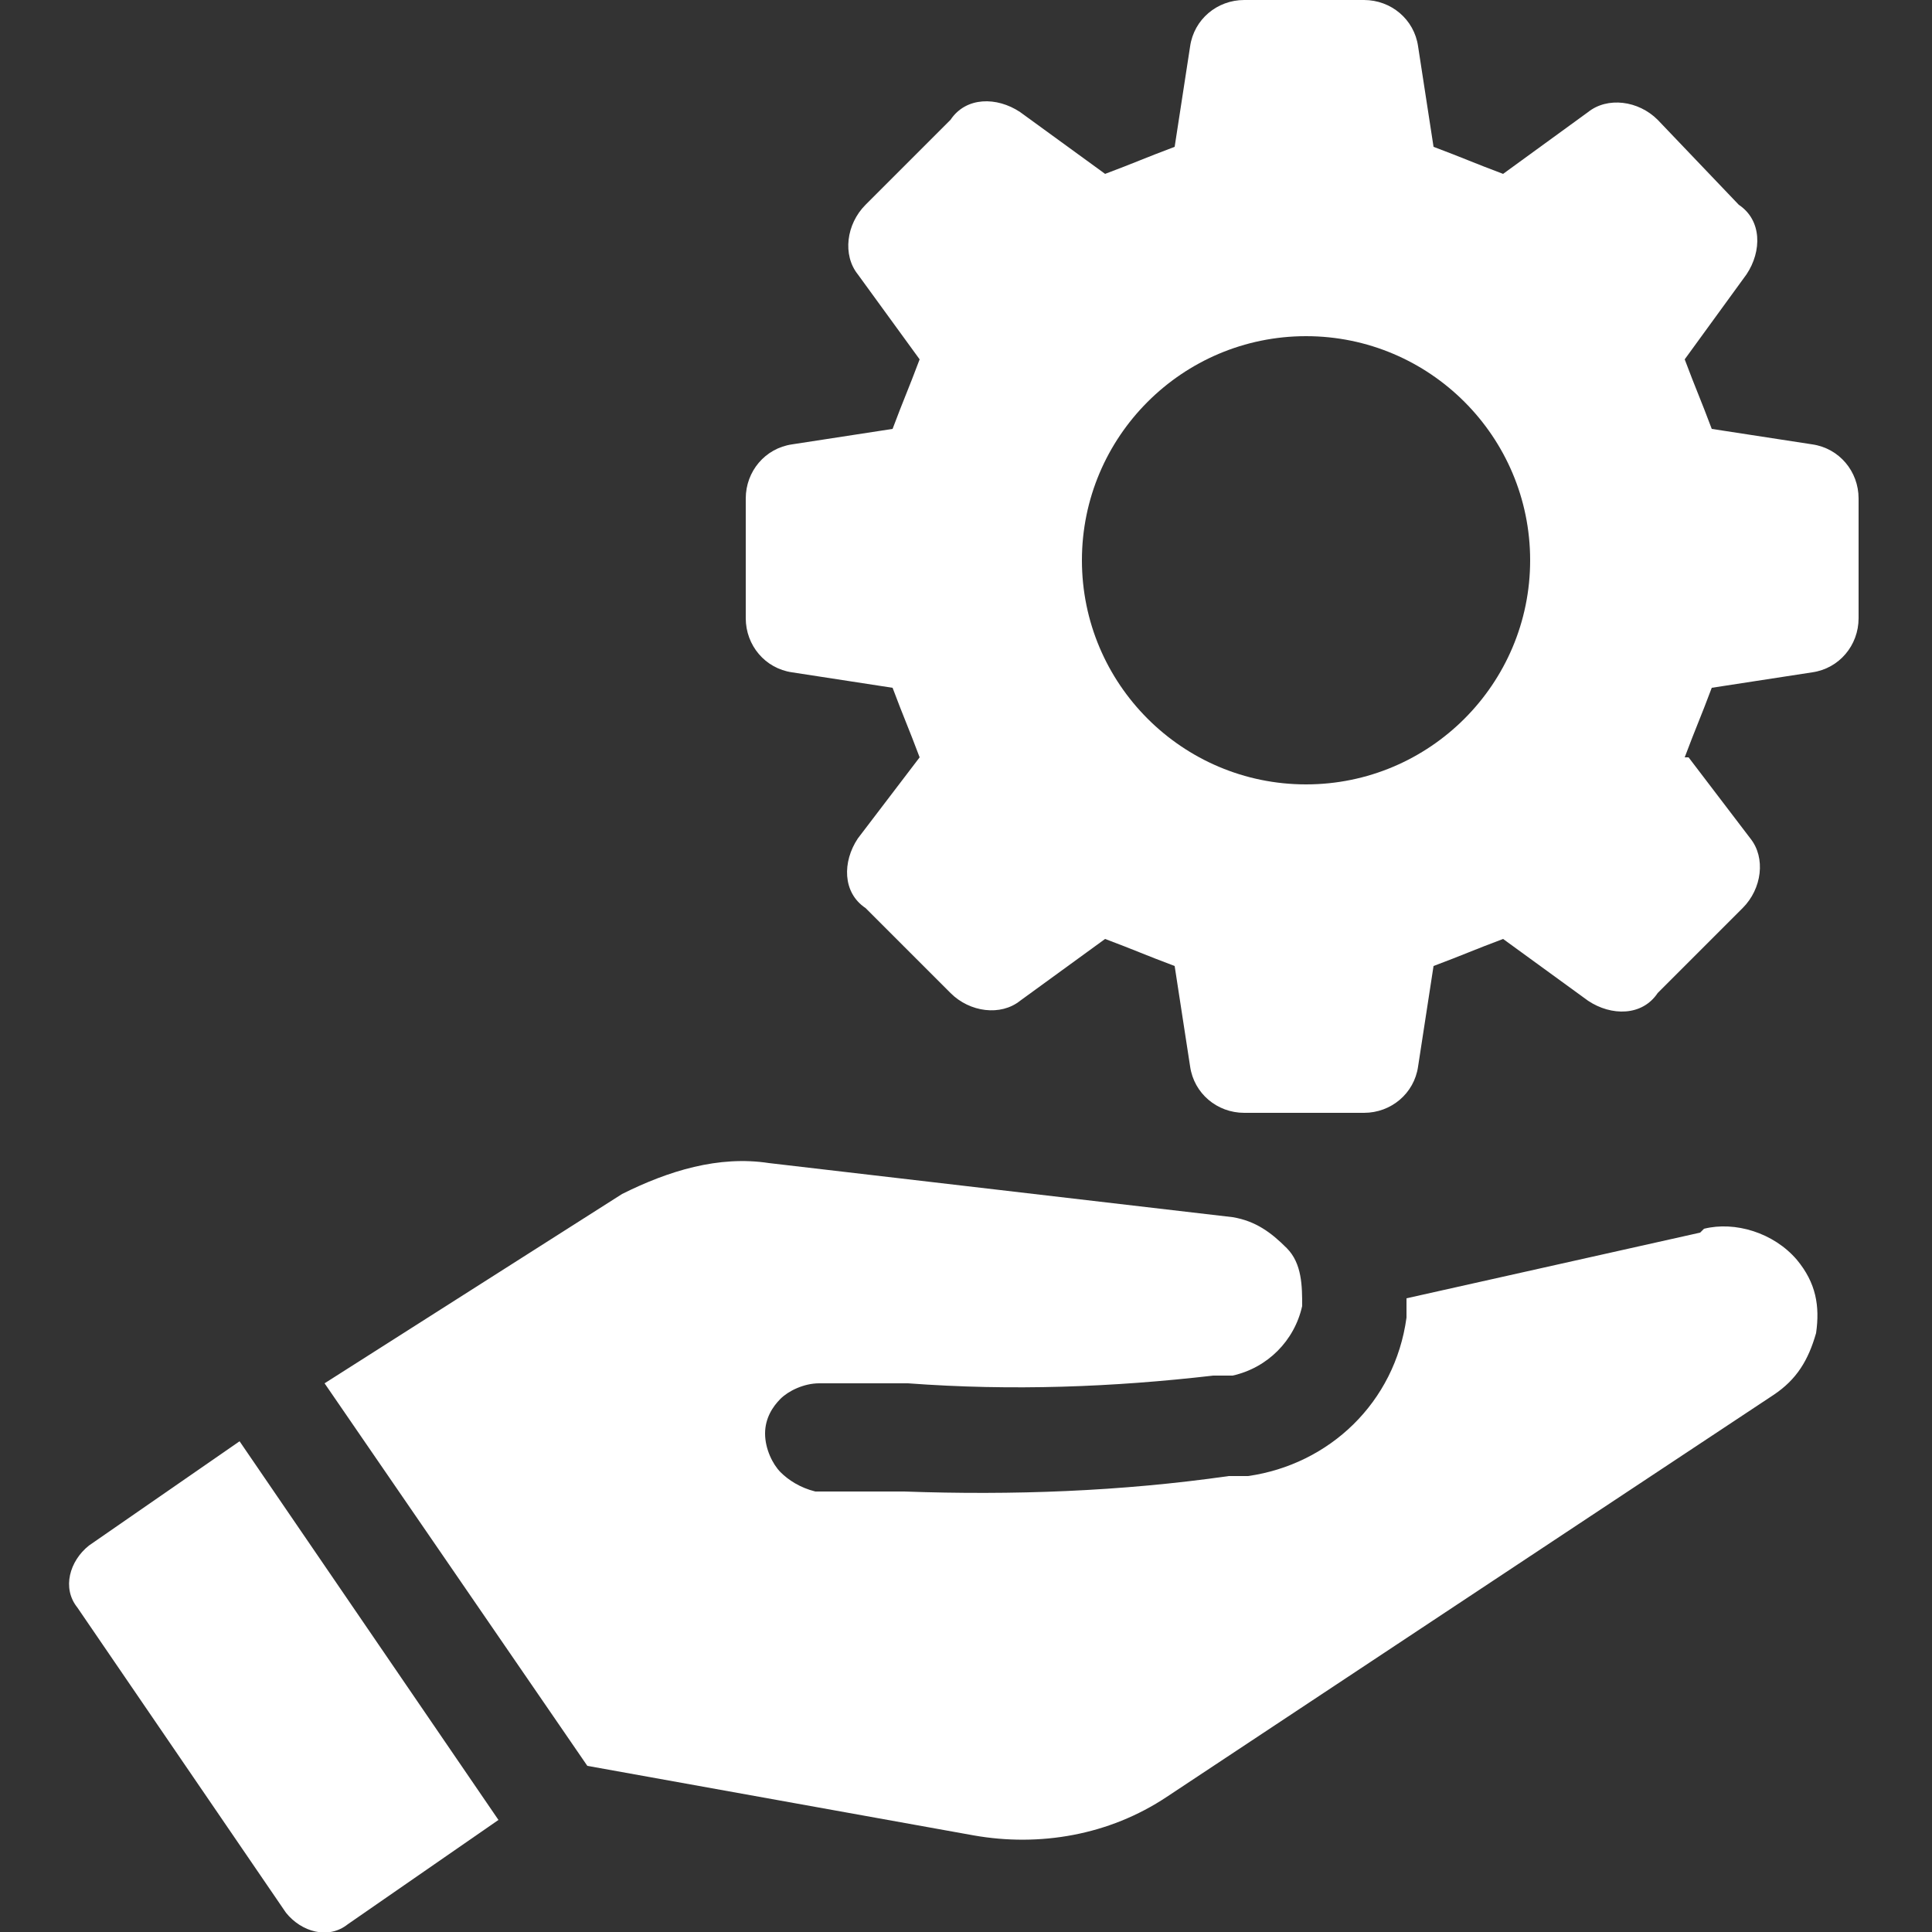
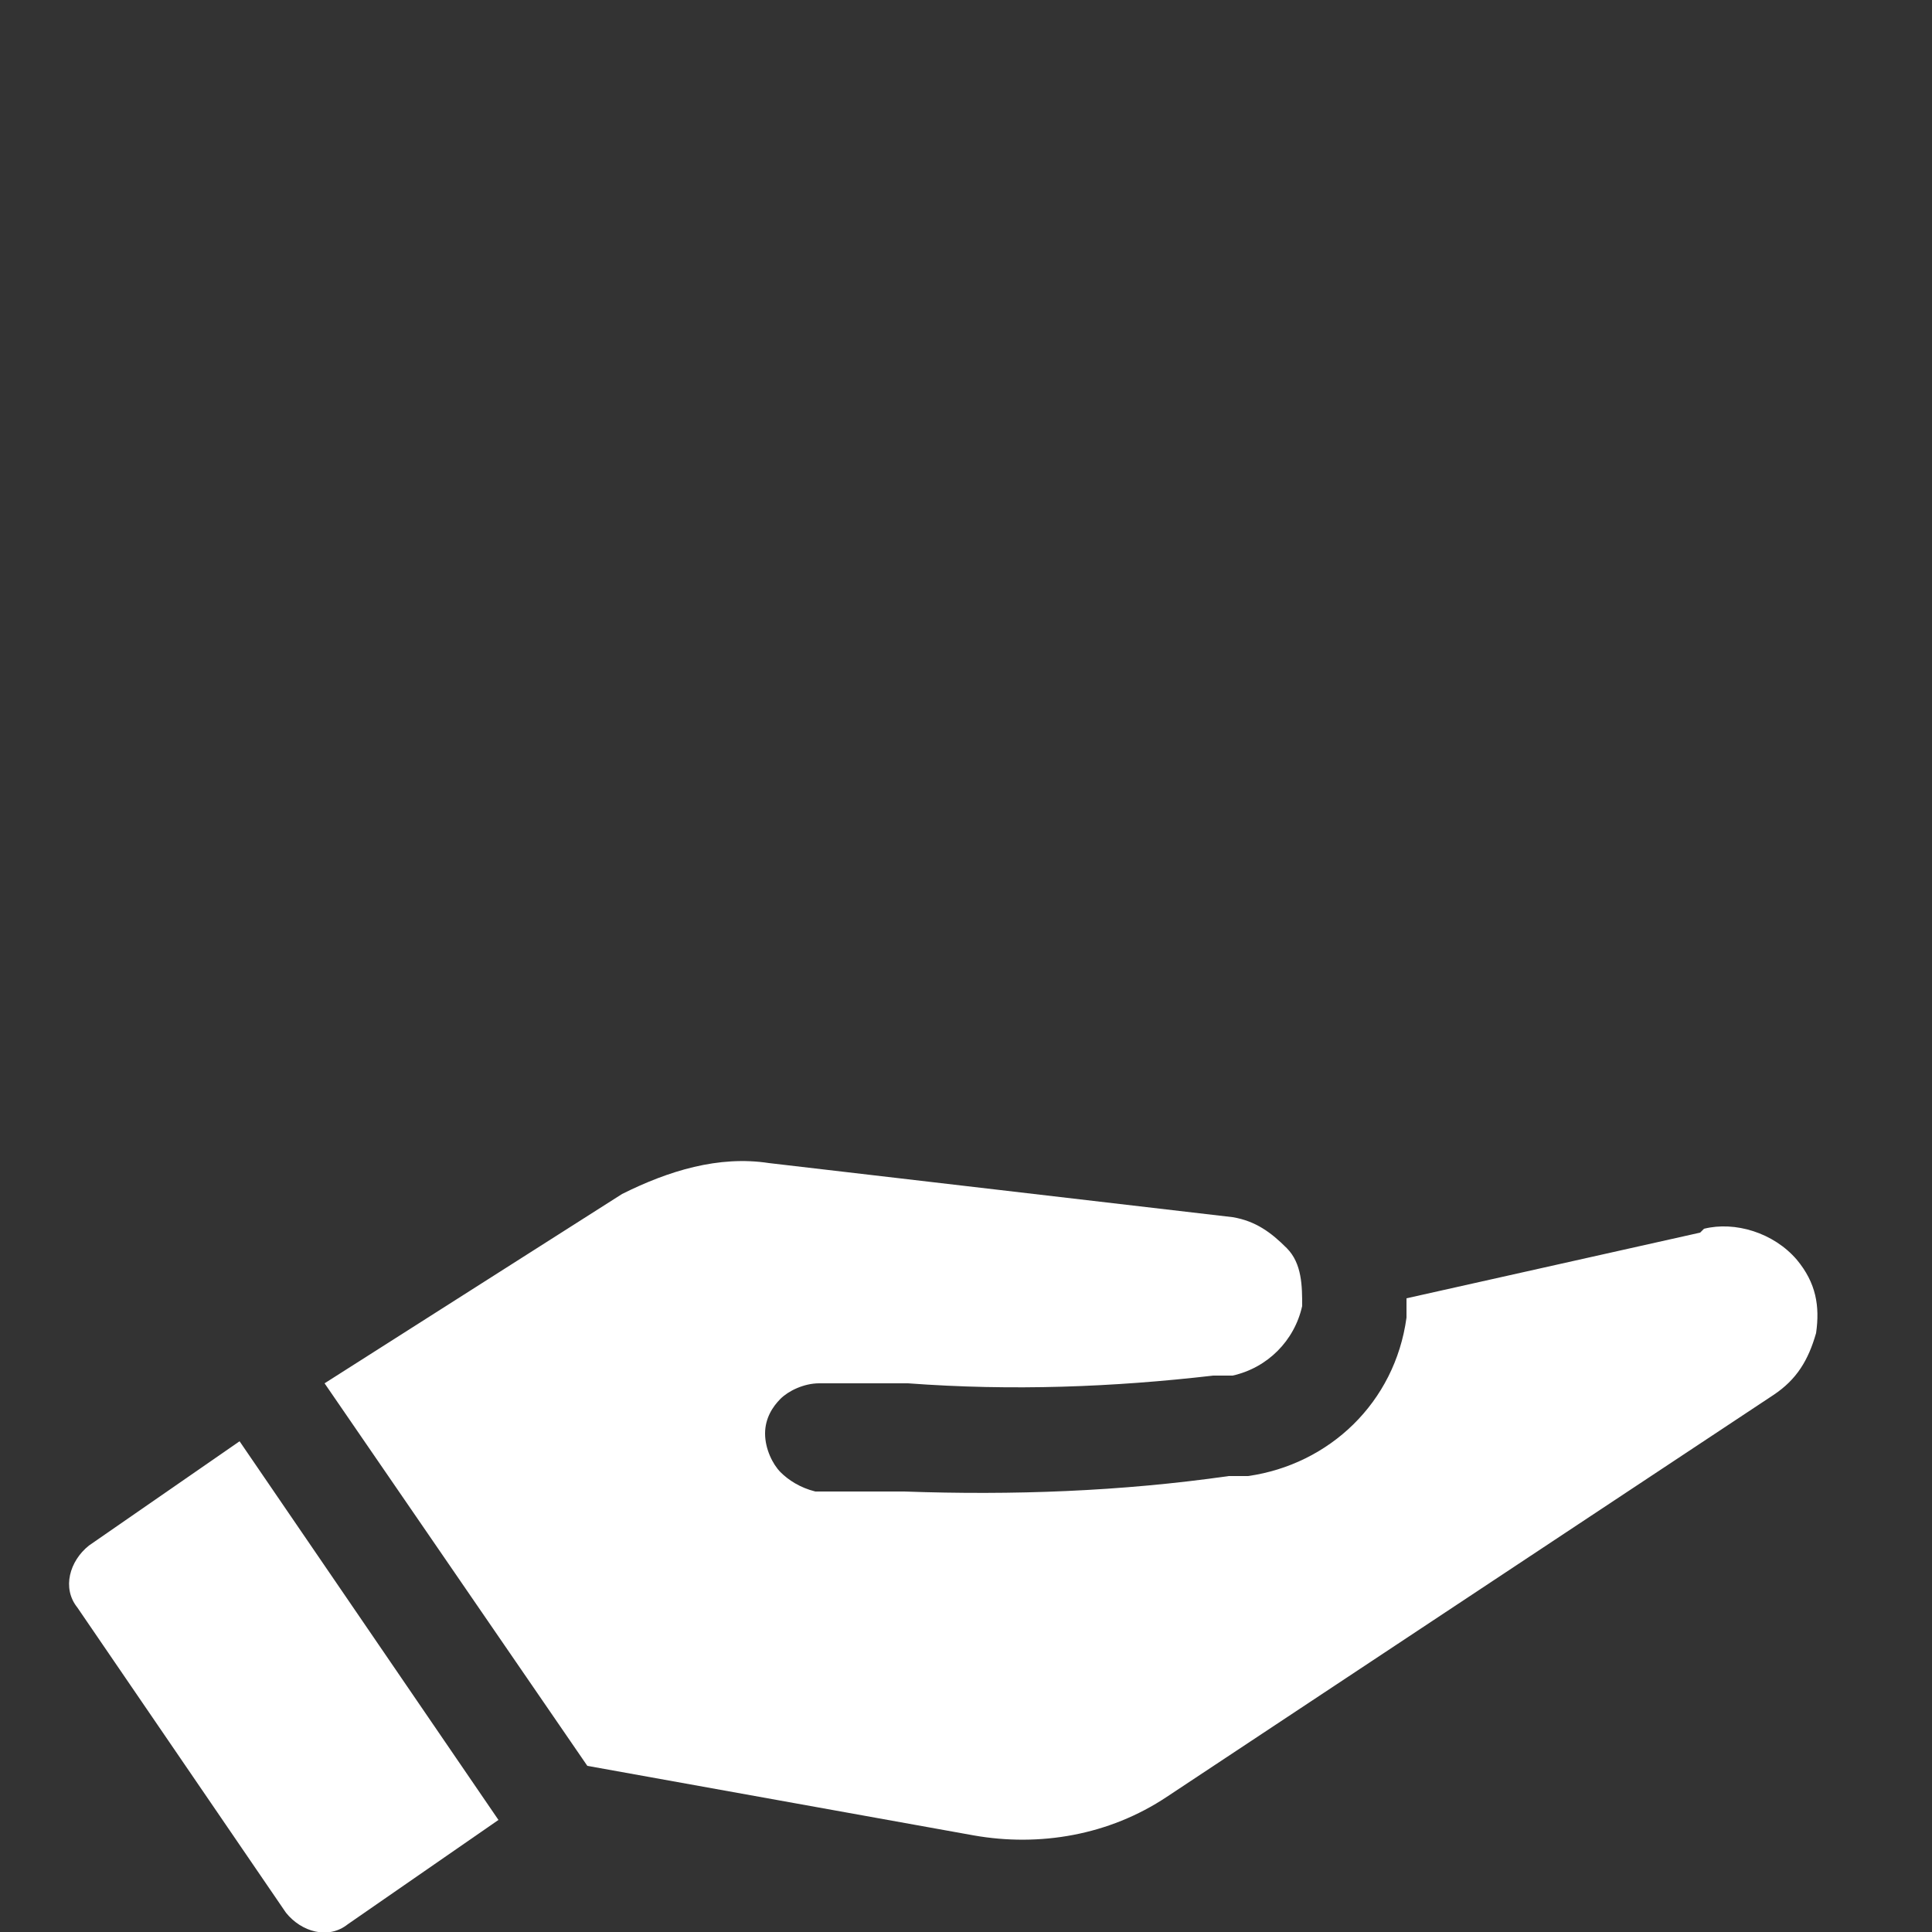
<svg xmlns="http://www.w3.org/2000/svg" version="1.1" viewBox="0 0 50 50">
  <rect x="0" y="0" width="50" height="50" fill="#333333" stroke="none" />
  <defs>
    <style>
      .cls-1 {
        fill: #fff;
        stroke-width: 0px;
      }

      .cls-2 {
        display: none;
      }
    </style>
  </defs>
  <g id="Layer_1" data-name="Layer 1" class="cls-2">
    <g>
      <path class="cls-1" d="M25.6,8.8c-3.8-.2-7.4,1.2-10.2,3.8-2.7,2.6-4.3,6.2-4.3,9.9s1,6.1,2.9,8.5c1.7,2.2,2.8,4.2,3.6,6.4v.2c0,0,0,5.5,0,5.5,0,.7.5,1.3,1.2,1.4.3,3.1,2.8,5.5,6,5.5s5.7-2.4,6-5.5c.7-.1,1.2-.7,1.2-1.4v-5.6c.8-2.2,1.9-4.2,3.6-6.3,2.1-2.6,3.1-5.8,2.9-9.1-.4-7.1-6.1-12.9-13.2-13.2ZM29.3,38.2v3.5h-8.6v-3.5h8.6ZM25,47.1c-1.6,0-2.8-1.2-3.1-2.6h6.2c-.3,1.5-1.5,2.6-3.1,2.6ZM33.5,29.3c-1.6,2-2.7,3.9-3.6,6h-9.9c-.8-2-2-4-3.6-6-1.5-1.9-2.3-4.3-2.3-6.7s1.2-5.8,3.4-7.9c2.2-2.1,5-3.2,8.1-3,5.6.3,10.1,4.8,10.4,10.4,0,2.7-.8,5.2-2.4,7.3Z" />
      <path class="cls-1" d="M25,5.5c.8,0,1.4-.6,1.4-1.4V1.4c0-.8-.6-1.4-1.4-1.4s-1.4.6-1.4,1.4v2.7c0,.8.6,1.4,1.4,1.4Z" />
      <path class="cls-1" d="M14.5,7.3c.3.5.7.7,1.3.7s.5,0,.7-.2c.7-.4.9-1.3.5-1.9l-1.3-2.3c-.4-.7-1.3-.9-1.9-.5-.7.4-.9,1.3-.5,1.9l1.3,2.3Z" />
      <path class="cls-1" d="M9.7,12.1l-2.3-1.3c-.7-.4-1.6-.2-1.9.5-.4.7-.2,1.6.5,1.9l2.3,1.3c.2.1.5.2.7.2.5,0,1-.3,1.3-.7.4-.6.1-1.5-.6-1.9Z" />
      <path class="cls-1" d="M8,22.5c0-.8-.6-1.4-1.4-1.4h-2.7c-.8,0-1.4.6-1.4,1.4s.6,1.4,1.4,1.4h2.7c.8,0,1.4-.6,1.4-1.4Z" />
      <path class="cls-1" d="M8.3,30.5l-2.3,1.3c-.7.4-.9,1.3-.5,1.9.3.5.7.7,1.3.7s.5,0,.7-.2l2.3-1.3c.7-.4.9-1.3.5-1.9-.4-.7-1.3-.9-2-.5Z" />
      <path class="cls-1" d="M44,31.8l-2.3-1.3c-.7-.4-1.6-.2-1.9.5-.4.7-.2,1.6.5,1.9l2.3,1.3c.2.1.5.2.7.2.5,0,1-.3,1.3-.7.3-.7.1-1.5-.6-1.9Z" />
      <path class="cls-1" d="M46.1,21.1h-2.7c-.8,0-1.4.6-1.4,1.4s.6,1.4,1.4,1.4h2.7c.8,0,1.4-.6,1.4-1.4,0-.8-.6-1.4-1.4-1.4Z" />
      <path class="cls-1" d="M40.9,14.7c.3,0,.5,0,.7-.2l2.3-1.3c.7-.4.9-1.3.5-1.9-.4-.7-1.3-.9-1.9-.5l-2.3,1.3c-.7.4-.9,1.3-.5,1.9.3.5.7.7,1.2.7Z" />
      <path class="cls-1" d="M33.5,7.8c.2.1.5.2.7.2.5,0,1-.3,1.3-.7l1.3-2.3c.4-.7.2-1.6-.5-1.9-.7-.4-1.6-.2-1.9.5l-1.3,2.3c-.4.6-.2,1.5.5,1.9Z" />
    </g>
  </g>
  <g id="Layer_2" data-name="Layer 2" class="cls-2">
    <g>
      <path class="cls-1" d="M46.1,0H3.9C1.8,0,0,1.8,0,3.9v26.2c0,2.2,1.8,3.9,3.9,3.9h15.5l-1.2,4.8h-3.6c-1.7,0-1.7,2.6,0,2.6h20.6c1.7,0,1.7-2.6,0-2.6h-3.6l-1.2-4.8h15.5c2.2,0,3.9-1.8,3.9-3.9V3.9C50,1.8,48.2,0,46.1,0ZM47.4,30.1c0,.7-.6,1.3-1.3,1.3H3.9c-.7,0-1.3-.6-1.3-1.3V3.9c0-.7.6-1.3,1.3-1.3h42.1c.7,0,1.3.6,1.3,1.3v26.2Z" />
      <path class="cls-1" d="M27,26.5h-4c-.7,0-1.3.6-1.3,1.3s.6,1.3,1.3,1.3h4c1.7,0,1.7-2.6,0-2.6h0Z" />
    </g>
  </g>
  <g id="Layer_3" data-name="Layer 3" class="cls-2">
    <g>
-       <path class="cls-1" d="M37.5,17l-.9-1.2c-3.2-3.6-7.7-6.2-9.2-6.9l-.8,1.3c-.6.9-1.8,1.4-2.9,1.1h0c-1.3-.4-2.1-1.8-1.8-3.1.3-1.2.7-2.4,1.4-3.4l-1.4-.2c-.9-.2-1.9,0-2.8.5l-.8.4c-1,.5-2.2.6-3.2.2l-1.7-.7-6.4,9.9,2.4,1.6,1.3-1.3c.5-.5,1.1-.7,1.8-.7s1.3.3,1.8.7c.4.4.7.9.7,1.6.8-.2,1.7,0,2.4.6.5.5.7,1.1.7,1.8s0,.4-.1.6c.6,0,1.1.3,1.5.7h0c.6.6.8,1.6.6,2.4.6,0,1.1.3,1.5.7h0c.5.5.7,1.1.7,1.8s-.2,1.2-.6,1.6l1.3,1.6c.7.7,1.8.7,2.5,0,.3-.3.5-.8.5-1.3s-.2-.9-.5-1.2l-.5-.5c-.3-.3-.3-.7,0-.9.3-.3.7-.3.9,0l.5.5.4.4c.7.7,1.8.7,2.6,0h0c.6-.7.6-1.8,0-2.5l-.9-1.2c-.3-.3-.3-.7,0-.9.3-.3.7-.3.9,0l1.6,1.6c.7.7,1.9.7,2.6,0,.3-.3.5-.8.5-1.3s-.2-.9-.5-1.3l-1.7-1.6c-.1-.1-.2-.3-.2-.5s0-.3.2-.5c.3-.3.7-.3.9,0l2.1,2.1c.4.4.9.6,1.5.6s.9-.2,1.3-.5.5-.8.5-1.2,0-.5-.1-.7c-.2-.3-.4-.6-.6-.9Z" />
      <path class="cls-1" d="M30,4.6l-2.3-.8c-1.2-.4-2.4,0-3.1,1.1v.2c-.8,1-1.3,2.2-1.5,3.4-.2.7.3,1.4.9,1.6.5.2,1.2,0,1.5-.6l1.2-1.8c.1-.2.3-.3.5-.3s.2,0,.3,0c.4.2,8.3,4.1,11.9,9.8l3.8-2.2-6.5-10.1c-2.2.5-4.5.4-6.6-.4Z" />
      <path class="cls-1" d="M20.8,24.6c-.2-.2-.5-.4-.9-.4s-.6.1-.9.4l-1.7,1.7c-.5.5-.5,1.3,0,1.7s1.3.5,1.7,0l1.7-1.7c.2-.2.4-.5.4-.9,0-.3-.1-.6-.3-.8h0Z" />
      <path class="cls-1" d="M18.6,21.5c-.2-.2-.5-.4-.9-.4s-.6.1-.9.4l-2.2,2.2c-.2.2-.4.5-.4.9s.1.6.4.9c.5.5,1.3.5,1.7,0l2.2-2.2c.5-.5.5-1.3,0-1.8Z" />
      <path class="cls-1" d="M16.8,19.2c0-.3-.1-.6-.4-.9s-.6-.4-.9-.4-.6.1-.9.4l-2.6,2.6c-.2.2-.4.5-.4.9s.1.6.4.9c.5.5,1.3.5,1.7,0l2.6-2.6c.3-.2.4-.5.4-.9Z" />
      <path class="cls-1" d="M13.3,16.2h0c-.2-.2-.5-.4-.9-.4s-.6.1-.9.4l-2.2,2.2c-.2.2-.4.5-.4.9s.1.6.4.9c.5.5,1.3.5,1.7,0l2.2-2.2c.6-.5.6-1.3,0-1.8Z" />
      <path class="cls-1" d="M12.4,2.1L9.4.2c-.5-.3-1.2-.2-1.5.3L.2,12.5c-.3.5-.2,1.2.3,1.5l3,1.9c.3.2.5.2.8.2.3,0,.5-.2.7-.5L12.6,3.6c.4-.5.3-1.2-.3-1.5ZM4.6,13.1c-.4.5-1.1.7-1.6.4-.5-.4-.7-1.1-.4-1.6.4-.5,1.1-.7,1.6-.4.6.4.7,1.1.4,1.6Z" />
-       <path class="cls-1" d="M49.8,12.5L42.2.5c-.2-.3-.4-.4-.7-.5s-.6,0-.8.2l-3,1.9c-.5.3-.7,1-.3,1.5l7.6,12c.3.5,1,.7,1.5.3l3-1.9c.5-.3.7-1,.4-1.5ZM47,13.4c-.5.4-1.3.2-1.6-.4-.4-.5-.2-1.3.4-1.6.5-.4,1.3-.2,1.6.4.3.5.2,1.3-.4,1.6Z" />
    </g>
  </g>
  <g id="Layer_4" data-name="Layer 4">
    <g>
-       <path class="cls-1" d="M43.6,19.6c.3-.8.4-1,.7-1.8l2.6-.4c.7-.1,1.2-.7,1.2-1.4v-3.1c0-.7-.5-1.3-1.2-1.4l-2.6-.4c-.3-.8-.4-1-.7-1.8l1.6-2.2c.4-.6.4-1.4-.2-1.8l-2.1-2.2c-.5-.5-1.3-.6-1.8-.2l-2.2,1.6c-.8-.3-1-.4-1.8-.7l-.4-2.6c-.1-.7-.7-1.2-1.4-1.2h-3.1c-.7,0-1.3.5-1.4,1.2l-.4,2.6c-.8.3-1,.4-1.8.7l-2.2-1.6c-.6-.4-1.4-.4-1.8.2l-2.2,2.2c-.5.5-.6,1.3-.2,1.8l1.6,2.2c-.3.8-.4,1-.7,1.8l-2.6.4c-.7.1-1.2.7-1.2,1.4v3.1c0,.7.5,1.3,1.2,1.4l2.6.4c.3.8.4,1,.7,1.8l-1.6,2.1c-.4.6-.4,1.4.2,1.8l2.2,2.2c.5.5,1.3.6,1.8.2l2.2-1.6c.8.3,1,.4,1.8.7l.4,2.6c.1.7.7,1.2,1.4,1.2h3.1c.7,0,1.3-.5,1.4-1.2l.4-2.6c.8-.3,1-.4,1.8-.7l2.2,1.6c.6.4,1.4.4,1.8-.2l2.2-2.2c.5-.5.6-1.3.2-1.8l-1.6-2.1ZM33.8,20.3c-3.2,0-5.8-2.6-5.8-5.8s2.6-5.8,5.8-5.8,5.8,2.6,5.8,5.8-2.6,5.8-5.8,5.8Z" />
      <path class="cls-1" d="M44,31.9l-7.6,1.7c0,.2,0,.3,0,.5-.3,2.2-2,3.8-4.1,4.1h-.5c-2.8.4-5.6.5-8.4.4h-2.3c-.4-.1-.7-.3-.9-.5s-.4-.6-.4-1,.2-.7.4-.9.6-.4,1-.4h2.3c2.7.2,5.3.1,7.9-.2h.5c.9-.2,1.6-.9,1.8-1.8,0-.5,0-1.1-.4-1.5-.4-.4-.8-.7-1.4-.8l-12-1.4c-1.3-.2-2.6.2-3.8.8l-7.7,4.9,6.8,9.9,10,1.8c1.7.3,3.5,0,5-1l15.7-10.4c.6-.4.9-.9,1.1-1.6.1-.7,0-1.3-.5-1.9-.6-.7-1.6-1-2.4-.8h0Z" />
      <path class="cls-1" d="M2.3,40c-.5.4-.7,1.1-.3,1.6l5.4,7.9c.4.5,1.1.7,1.6.3l3.9-2.7-6.7-9.8-3.9,2.7Z" />
    </g>
  </g>
</svg>